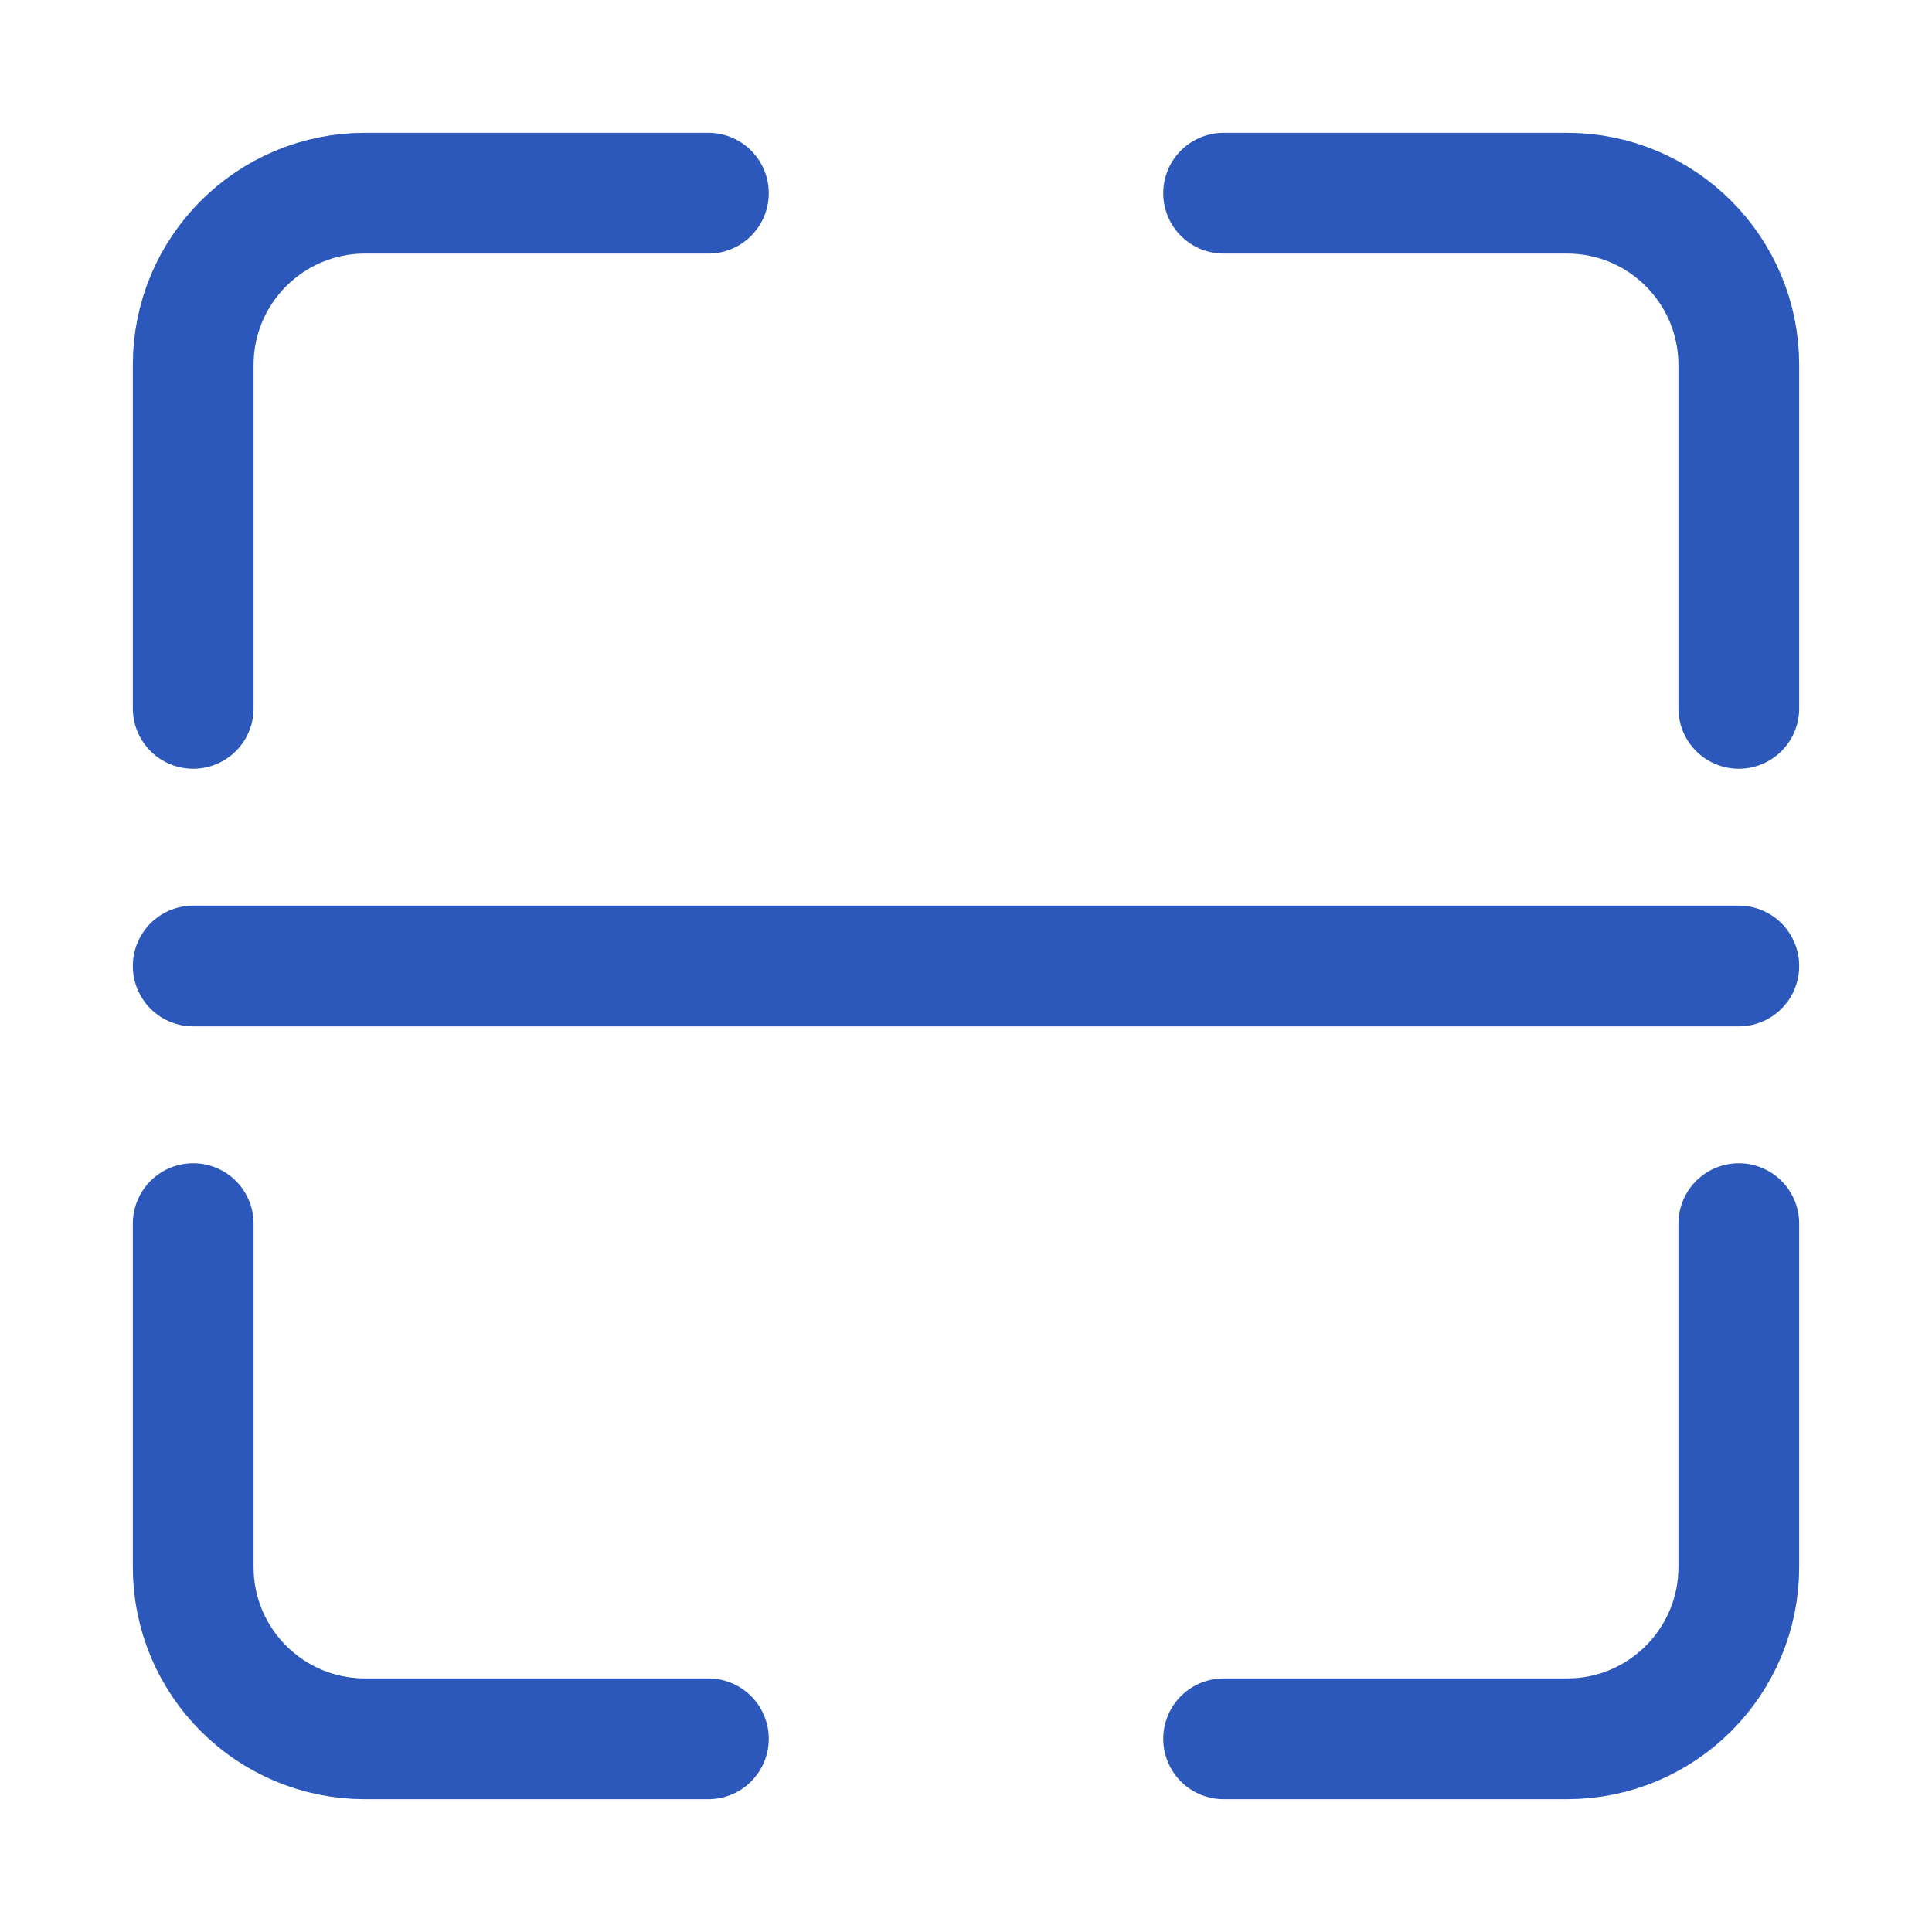
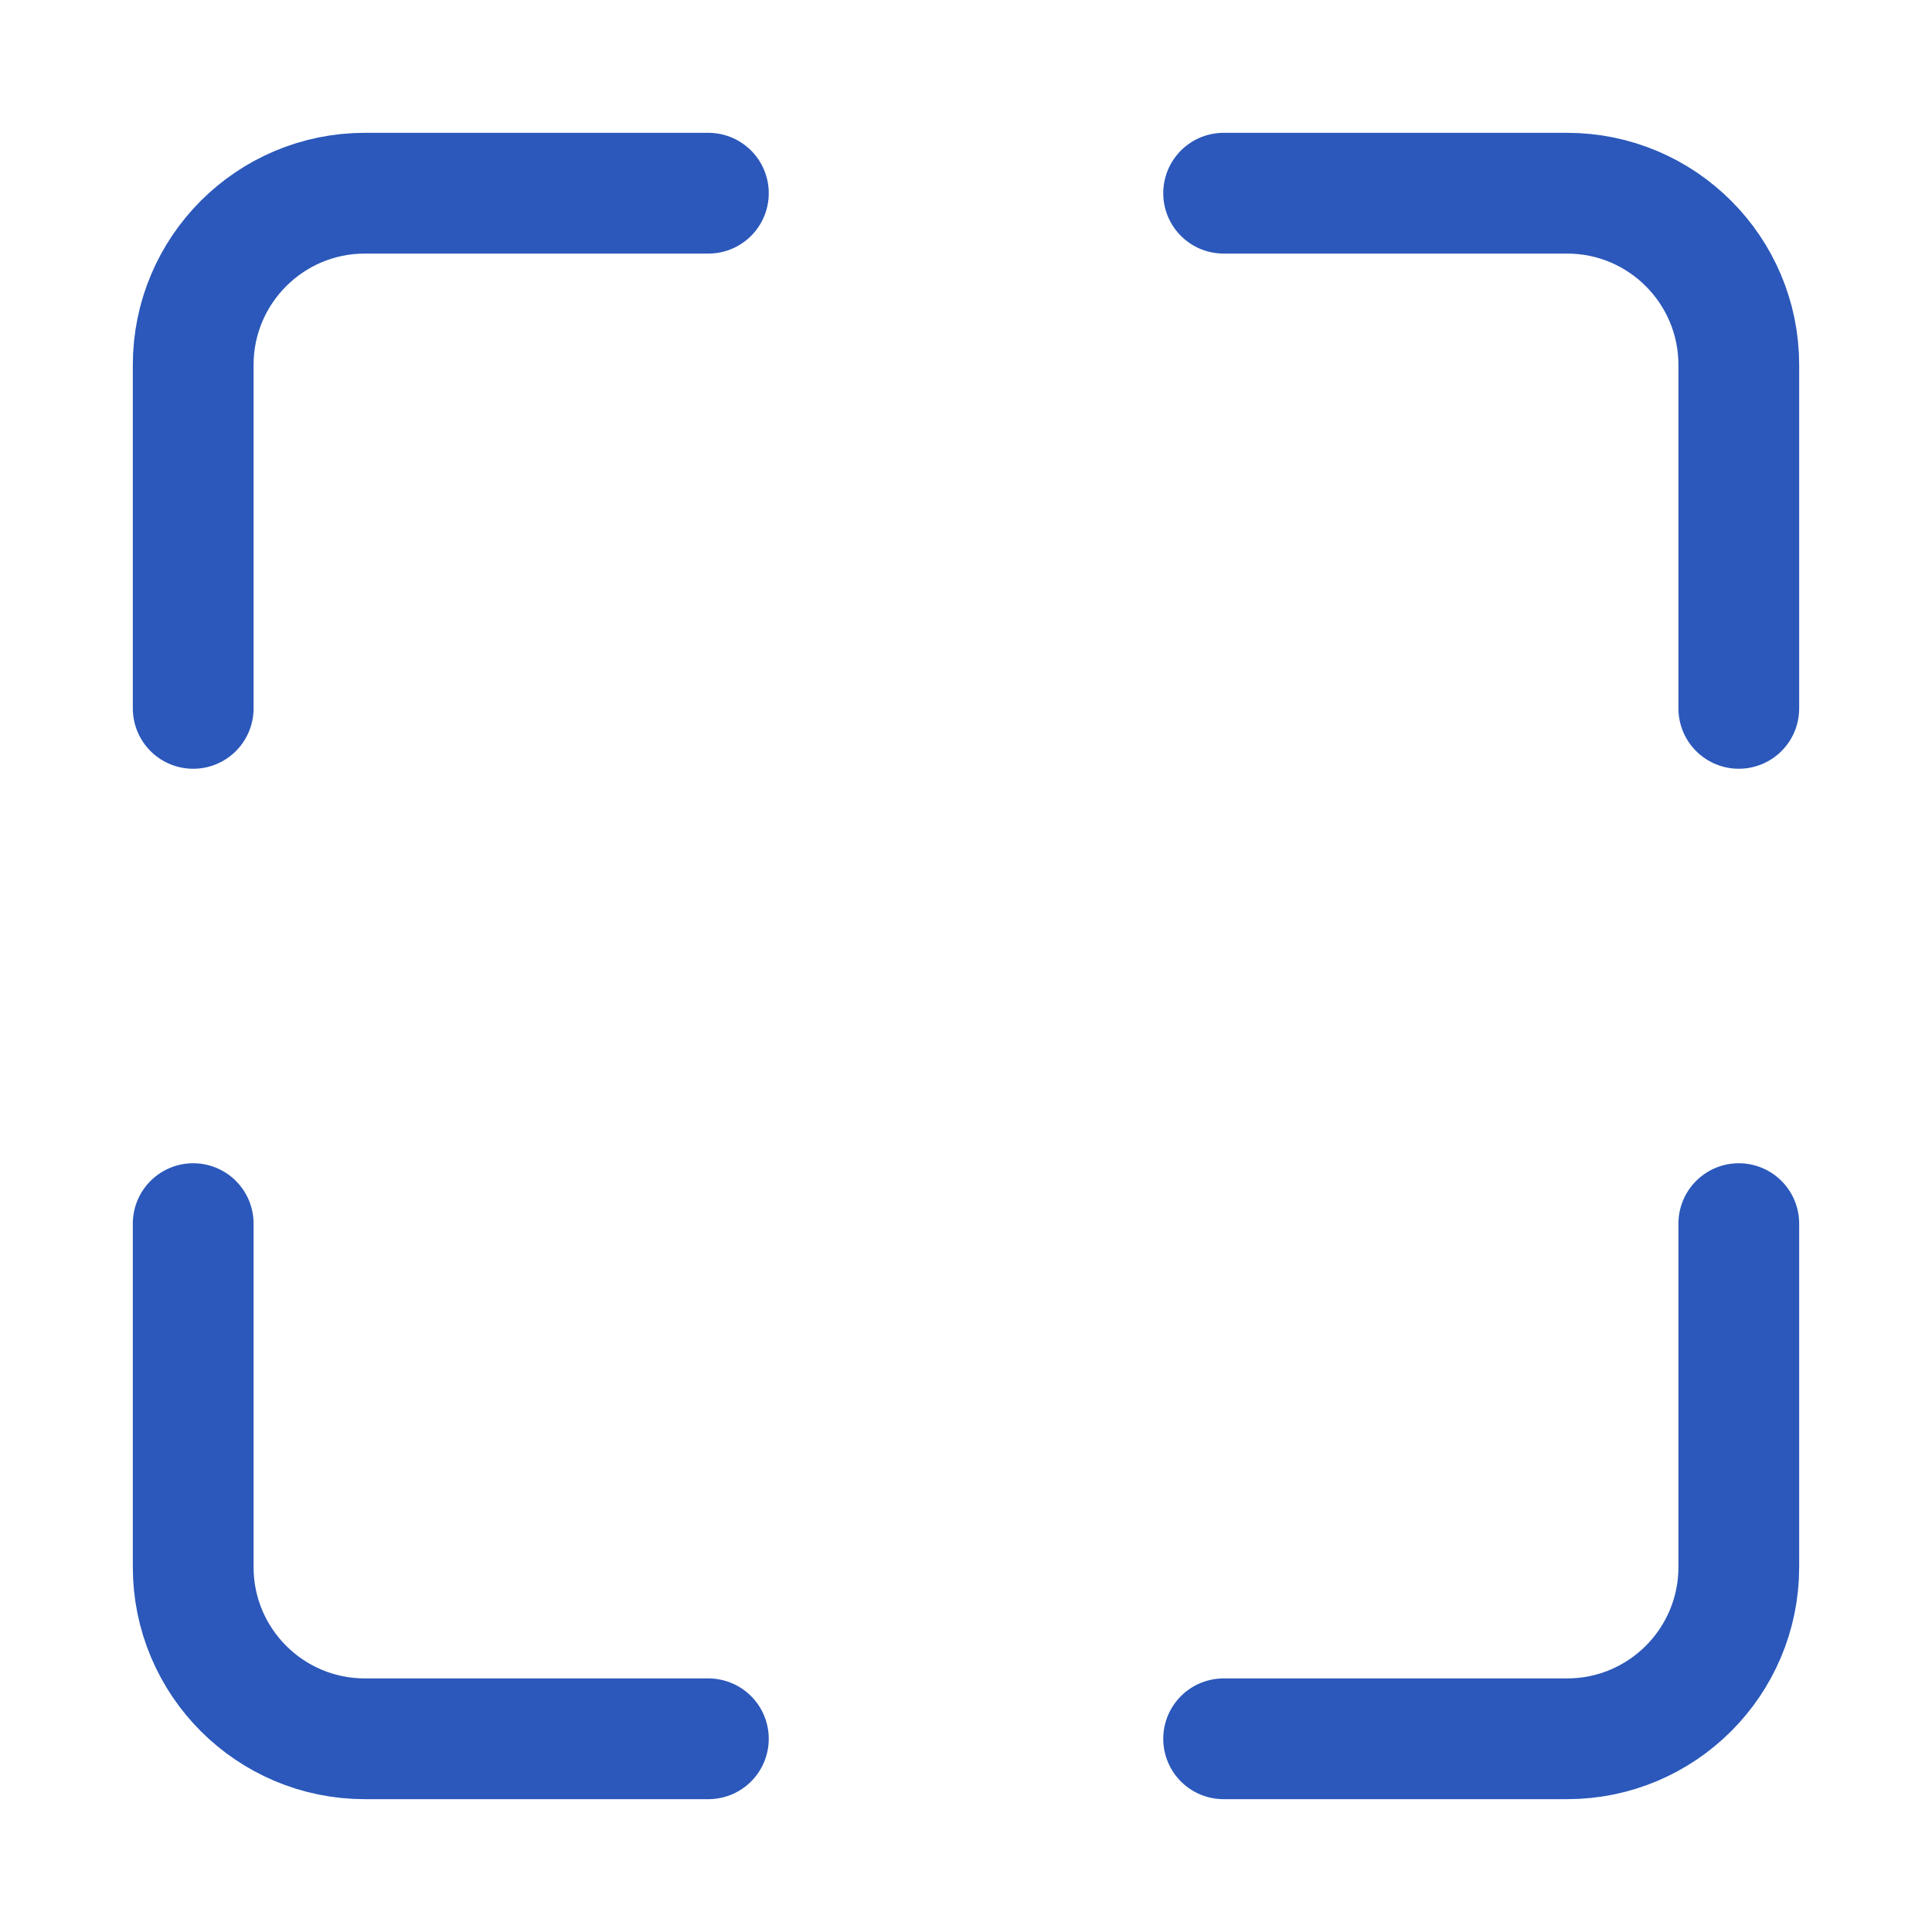
<svg xmlns="http://www.w3.org/2000/svg" width="32" height="32" viewBox="0 0 32 32" fill="none">
-   <path d="M11.733 3.2H6.044C4.473 3.2 3.2 4.474 3.2 6.044V11.733M11.733 28.8H6.044C4.473 28.8 3.2 27.526 3.2 25.956V20.267M20.267 3.2H25.956C27.526 3.2 28.8 4.474 28.8 6.044V11.733M28.8 20.267V25.956C28.8 27.526 27.526 28.8 25.956 28.8H20.267M3.2 16H28.8" stroke="#2B58BA" stroke-width="2" stroke-linecap="round" />
+   <path d="M11.733 3.2H6.044C4.473 3.2 3.2 4.474 3.2 6.044V11.733M11.733 28.8H6.044C4.473 28.8 3.2 27.526 3.2 25.956V20.267M20.267 3.2H25.956C27.526 3.2 28.8 4.474 28.8 6.044V11.733M28.8 20.267V25.956C28.8 27.526 27.526 28.8 25.956 28.8H20.267M3.2 16" stroke="#2B58BA" stroke-width="2" stroke-linecap="round" />
</svg>